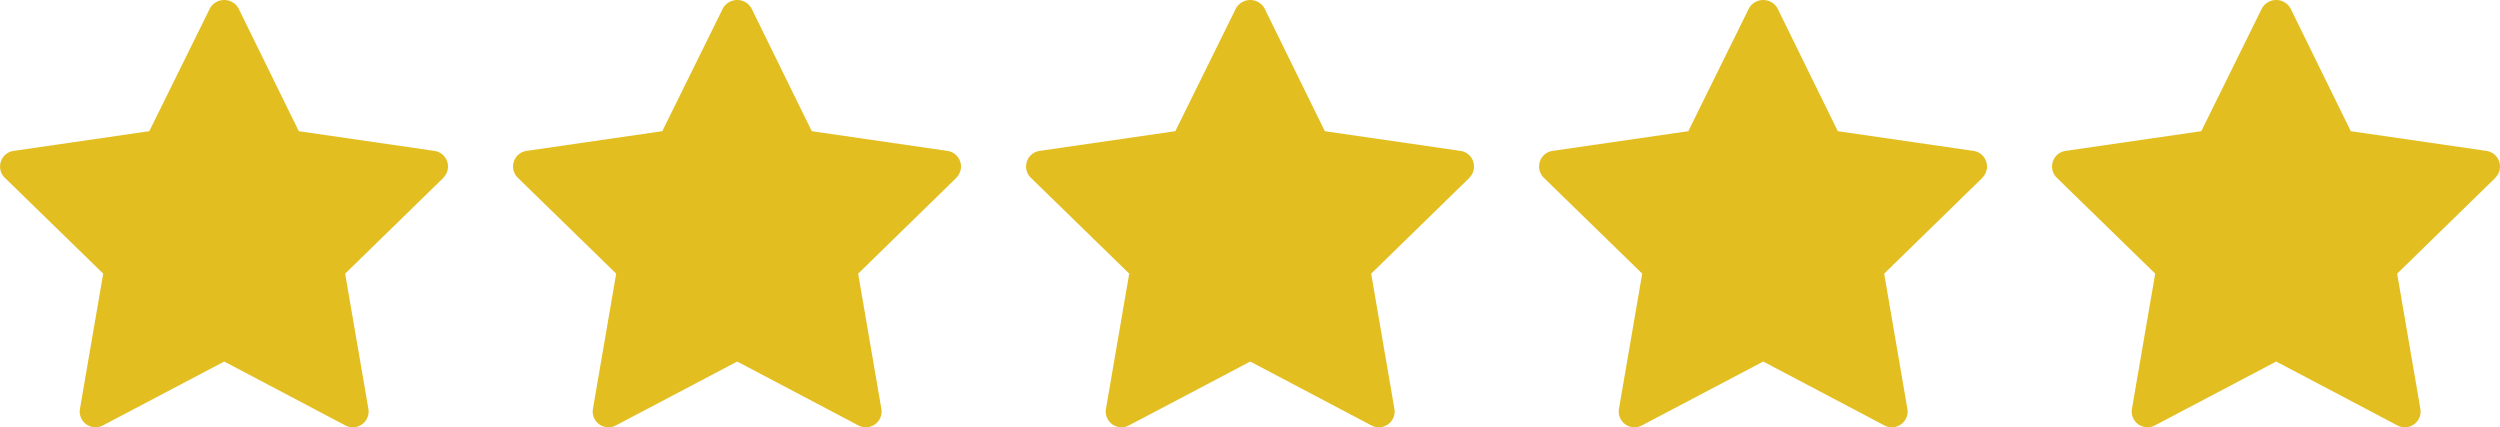
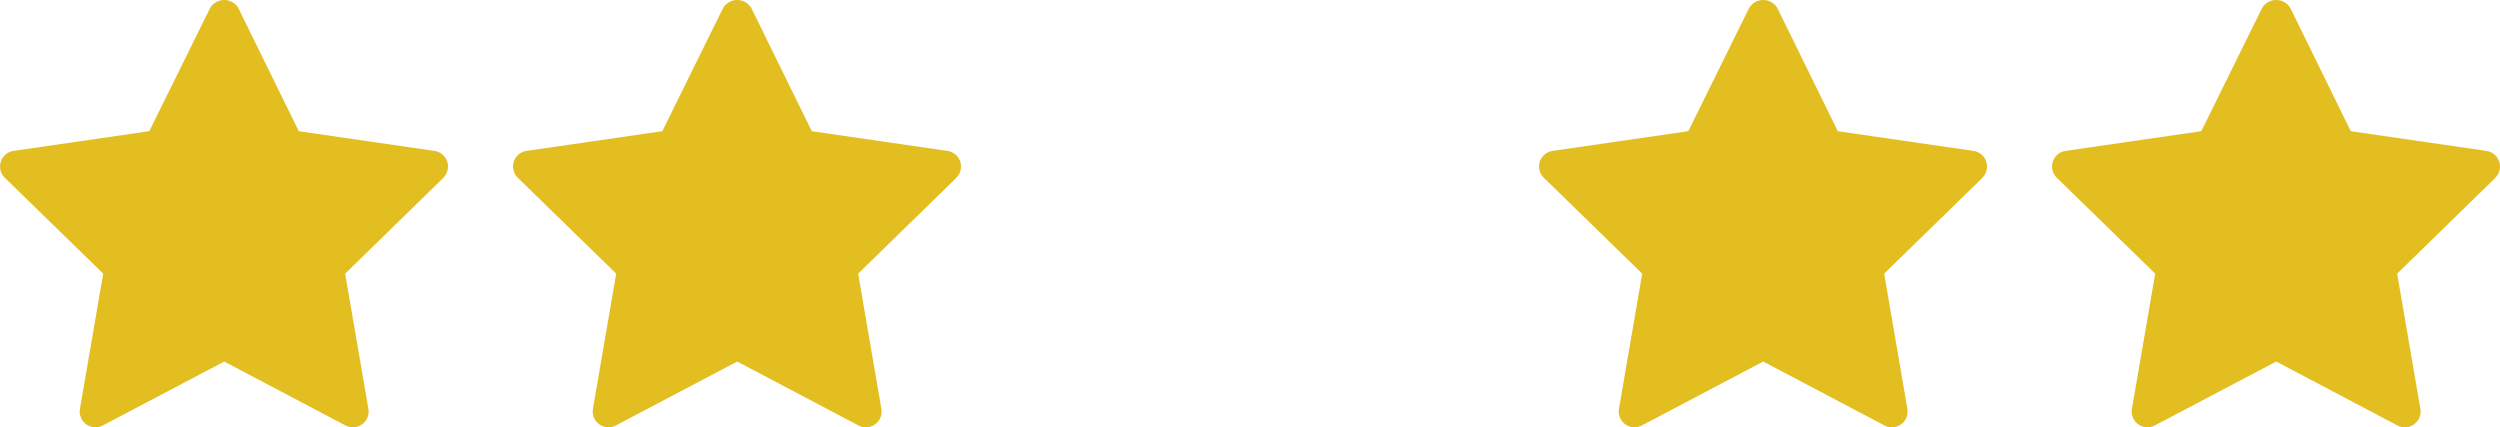
<svg xmlns="http://www.w3.org/2000/svg" width="208.651" height="35.666" viewBox="0 0 208.651 35.666">
  <g id="Testimonials_stars" data-name="Testimonials stars" transform="translate(-410.937 -526.748)">
    <g id="star" transform="translate(410.937 526.748)">
      <path id="Path_596" data-name="Path 596" d="M38.794,17.315l-8.2,8L32.533,36.6a1.316,1.316,0,0,1-1.909,1.387L20.5,32.65,10.368,37.986A1.316,1.316,0,0,1,8.459,36.6L10.4,25.313l-8.211-8a1.316,1.316,0,0,1,.729-2.244l11.33-1.645L19.315,3.16a1.37,1.37,0,0,1,2.371,0l5.039,10.266,11.327,1.645a1.316,1.316,0,0,1,.729,2.244Z" transform="translate(-1.787 -2.476)" fill="#e3be21" />
    </g>
    <g id="star-2" data-name="star" transform="translate(453.751 526.748)">
      <path id="Path_596-2" data-name="Path 596" d="M38.794,17.315l-8.2,8L32.533,36.6a1.316,1.316,0,0,1-1.909,1.387L20.5,32.65,10.368,37.986A1.316,1.316,0,0,1,8.459,36.6L10.4,25.313l-8.211-8a1.316,1.316,0,0,1,.729-2.244l11.33-1.645L19.315,3.16a1.37,1.37,0,0,1,2.371,0l5.039,10.266,11.327,1.645a1.316,1.316,0,0,1,.729,2.244Z" transform="translate(-1.787 -2.476)" fill="#e3be21" />
    </g>
    <g id="star-3" data-name="star" transform="translate(496.569 526.748)">
-       <path id="Path_596-3" data-name="Path 596" d="M38.794,17.315l-8.2,8L32.533,36.6a1.316,1.316,0,0,1-1.909,1.387L20.5,32.65,10.368,37.986A1.316,1.316,0,0,1,8.459,36.6L10.4,25.313l-8.211-8a1.316,1.316,0,0,1,.729-2.244l11.33-1.645L19.315,3.16a1.37,1.37,0,0,1,2.371,0l5.039,10.266,11.327,1.645a1.316,1.316,0,0,1,.729,2.244Z" transform="translate(-1.787 -2.476)" fill="#e3be21" />
-     </g>
+       </g>
    <g id="star-4" data-name="star" transform="translate(539.383 526.748)">
      <path id="Path_596-4" data-name="Path 596" d="M38.794,17.315l-8.2,8L32.533,36.6a1.316,1.316,0,0,1-1.909,1.387L20.5,32.65,10.368,37.986A1.316,1.316,0,0,1,8.459,36.6L10.4,25.313l-8.211-8a1.316,1.316,0,0,1,.729-2.244l11.33-1.645L19.315,3.16a1.37,1.37,0,0,1,2.371,0l5.039,10.266,11.327,1.645a1.316,1.316,0,0,1,.729,2.244Z" transform="translate(-1.787 -2.476)" fill="#e3be21" />
    </g>
    <g id="star-5" data-name="star" transform="translate(582.197 526.748)">
      <path id="Path_596-5" data-name="Path 596" d="M38.794,17.315l-8.2,8L32.533,36.6a1.316,1.316,0,0,1-1.909,1.387L20.5,32.65,10.368,37.986A1.316,1.316,0,0,1,8.459,36.6L10.4,25.313l-8.211-8a1.316,1.316,0,0,1,.729-2.244l11.33-1.645L19.315,3.16a1.37,1.37,0,0,1,2.371,0l5.039,10.266,11.327,1.645a1.316,1.316,0,0,1,.729,2.244Z" transform="translate(-1.787 -2.476)" fill="#e3be21" />
    </g>
  </g>
</svg>